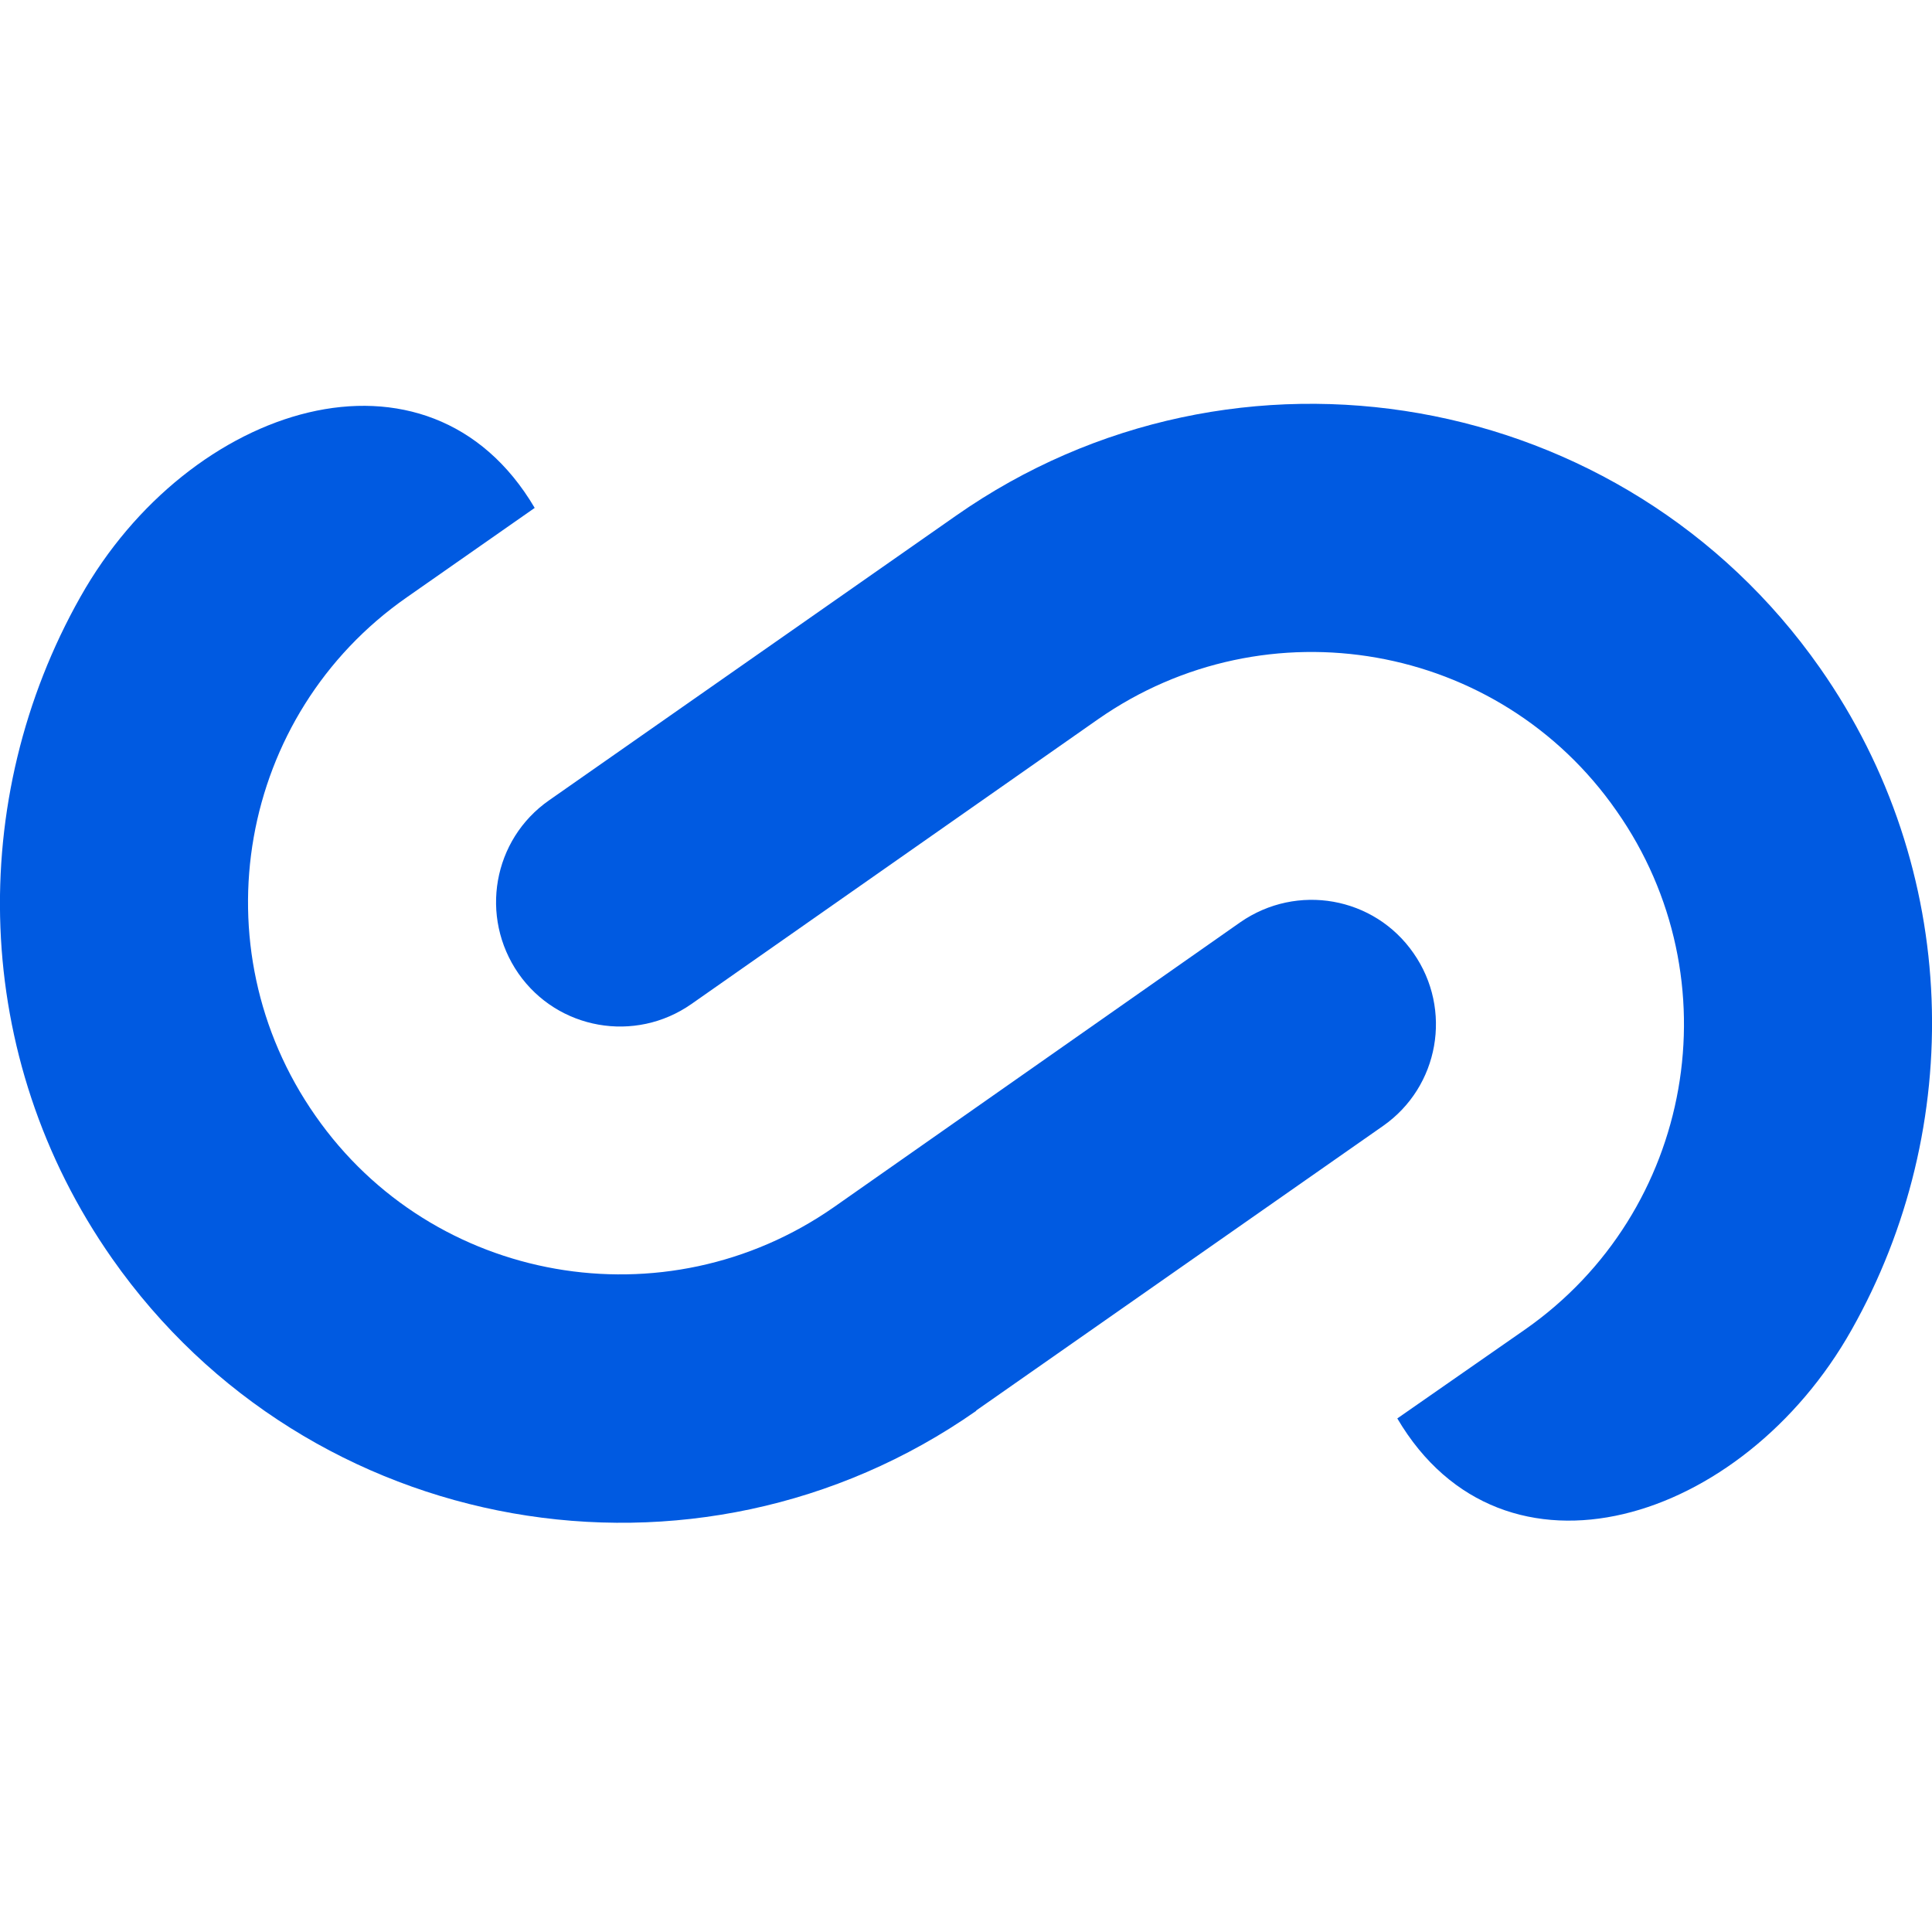
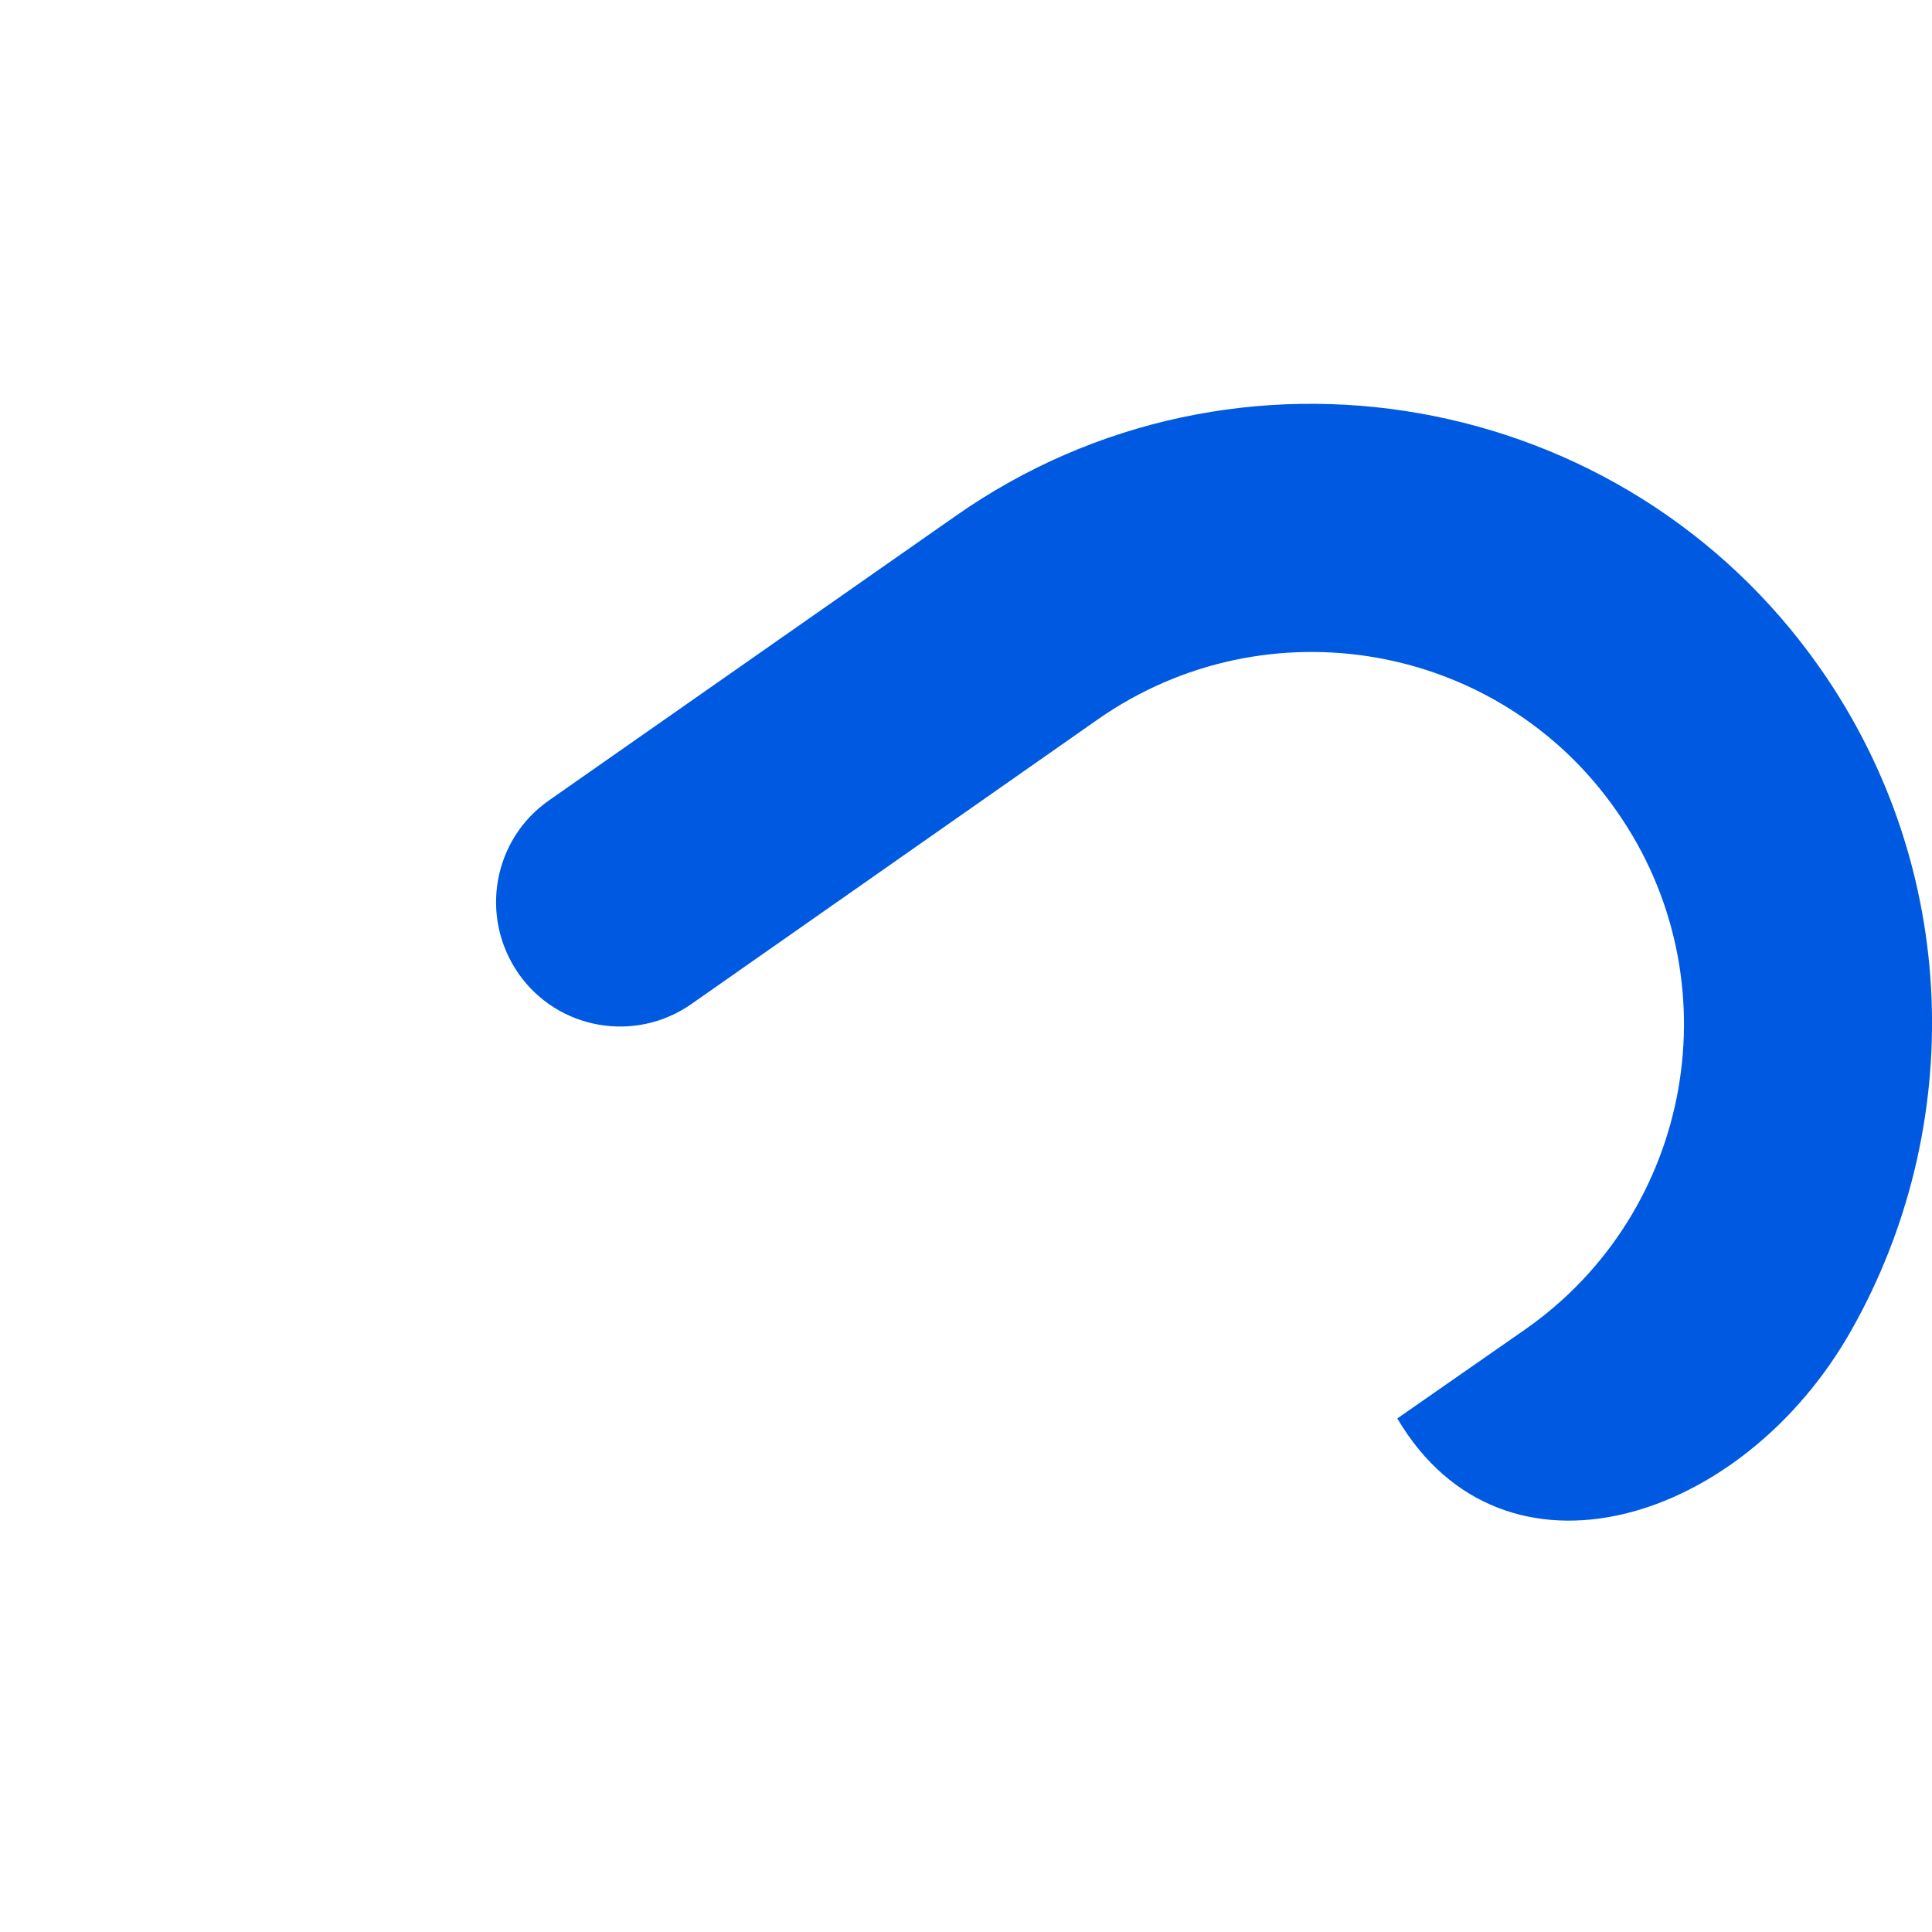
<svg xmlns="http://www.w3.org/2000/svg" width="512" height="512" viewBox="0 0 512 512" fill="none">
  <path d="m253.3 136.7l-107.8 75.4c-14.9 10.4-18.5 30.9-8.1 45.9 10.4 14.9 30.9 18.5 45.8 8.1l107.8-75.5c44.7-31.2 106.3-20.4 137.4 24.3 31.3 44.6 20.4 106.2-24.2 137.4l-33.9 23.6c28.1 47.7 91.6 27.7 120.4-23.5 30.2-53.5 29.1-121.9-8.4-175.4-52-74.2-154.8-92.3-229-40.3z" fill="#005AE1" />
-   <path d="m258.7 373.8l107.8-75.4c14.9-10.4 18.5-30.9 8.1-45.8-10.4-15-30.9-18.6-45.9-8.2l-107.7 75.5c-44.7 31.2-106.3 20.4-137.4-24.2-31.3-44.7-20.4-106.3 24.2-137.4l33.9-23.7c-28.1-47.7-91.6-27.6-120.4 23.6-30.2 53.5-29.1 121.8 8.4 175.3 52 74.2 154.7 92.4 229 40.4z" fill="#005AE1" />
</svg>